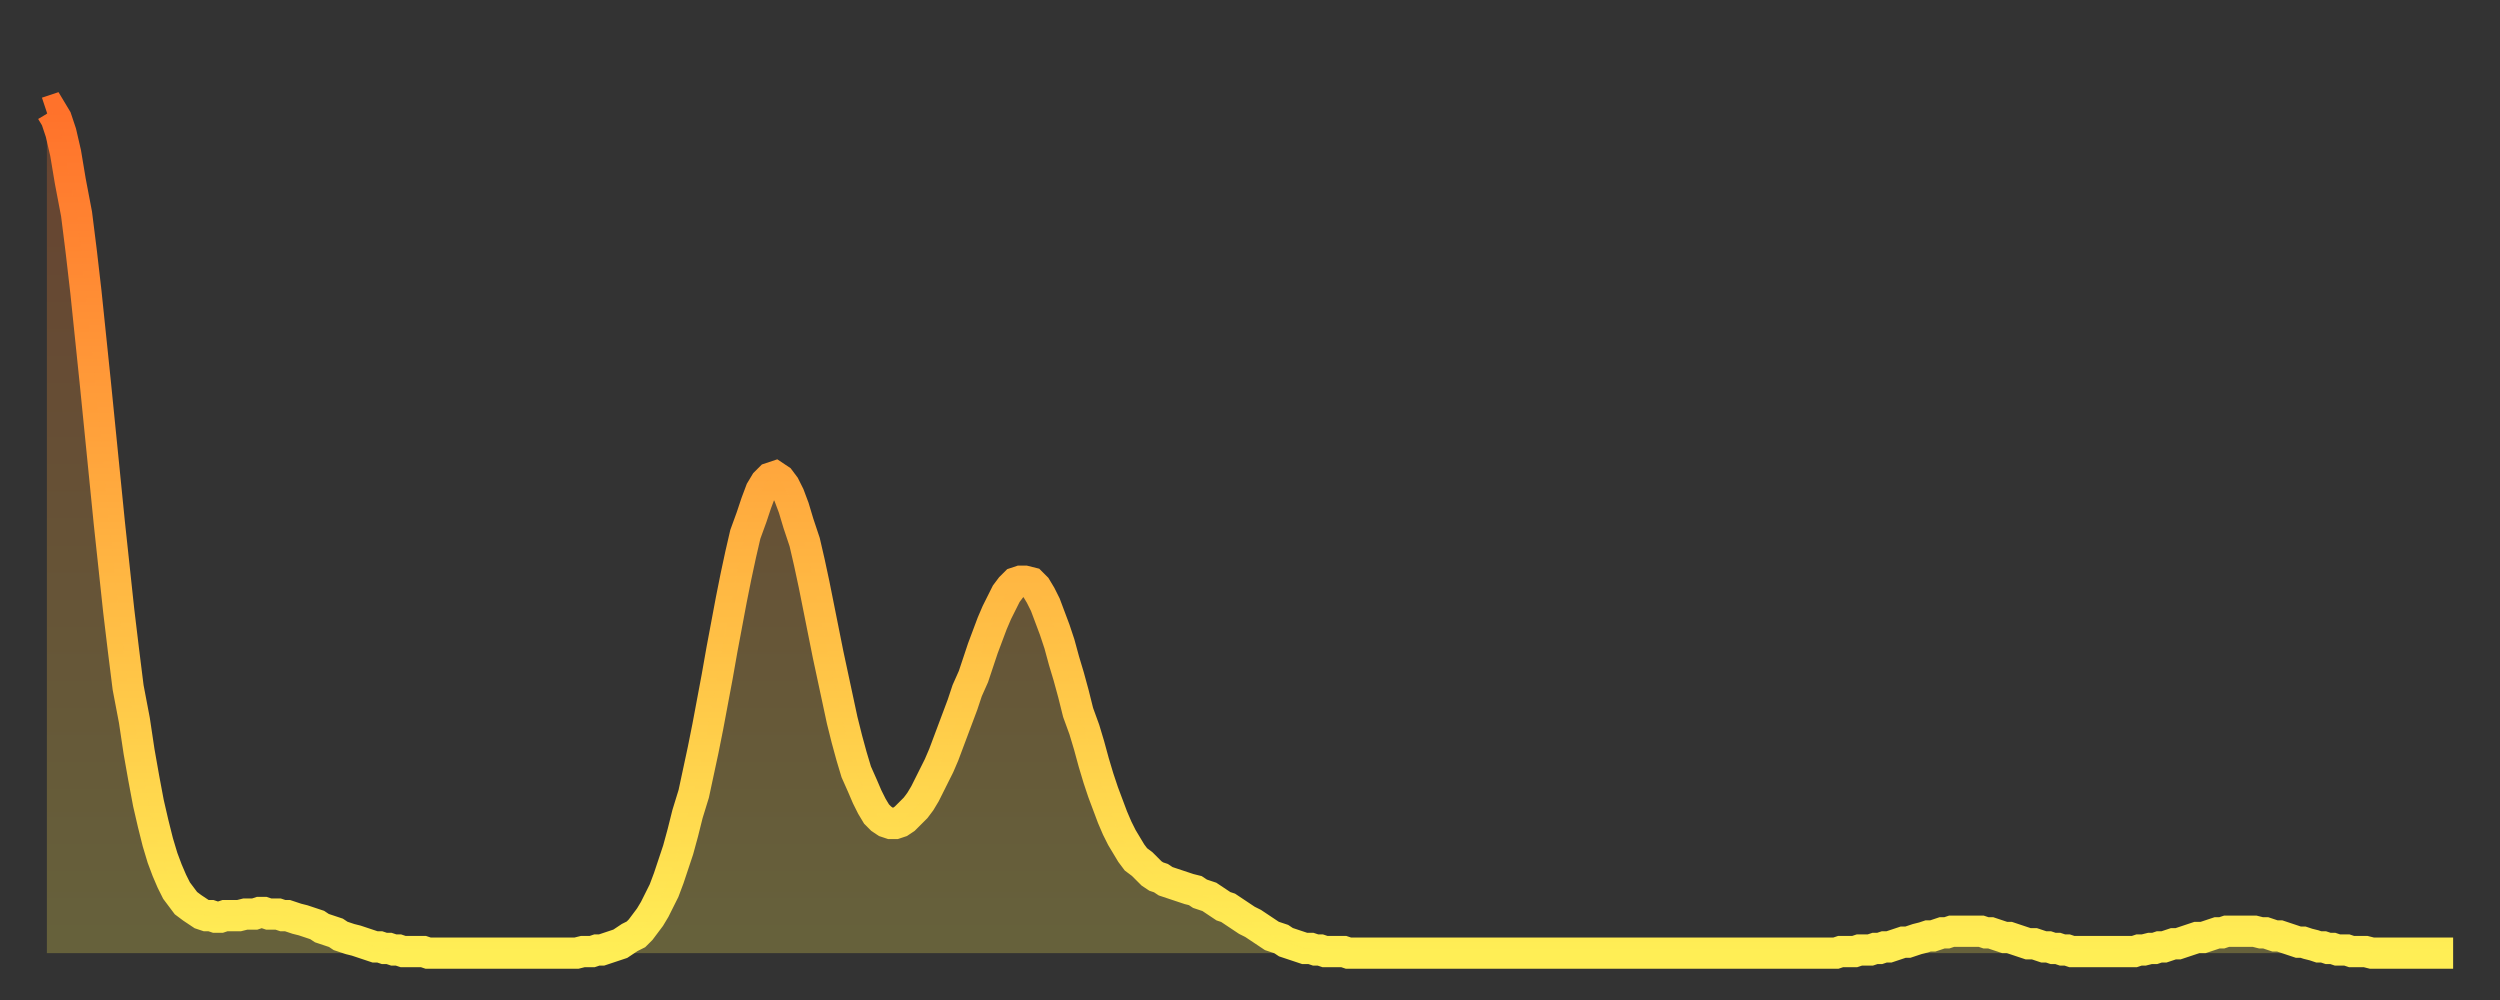
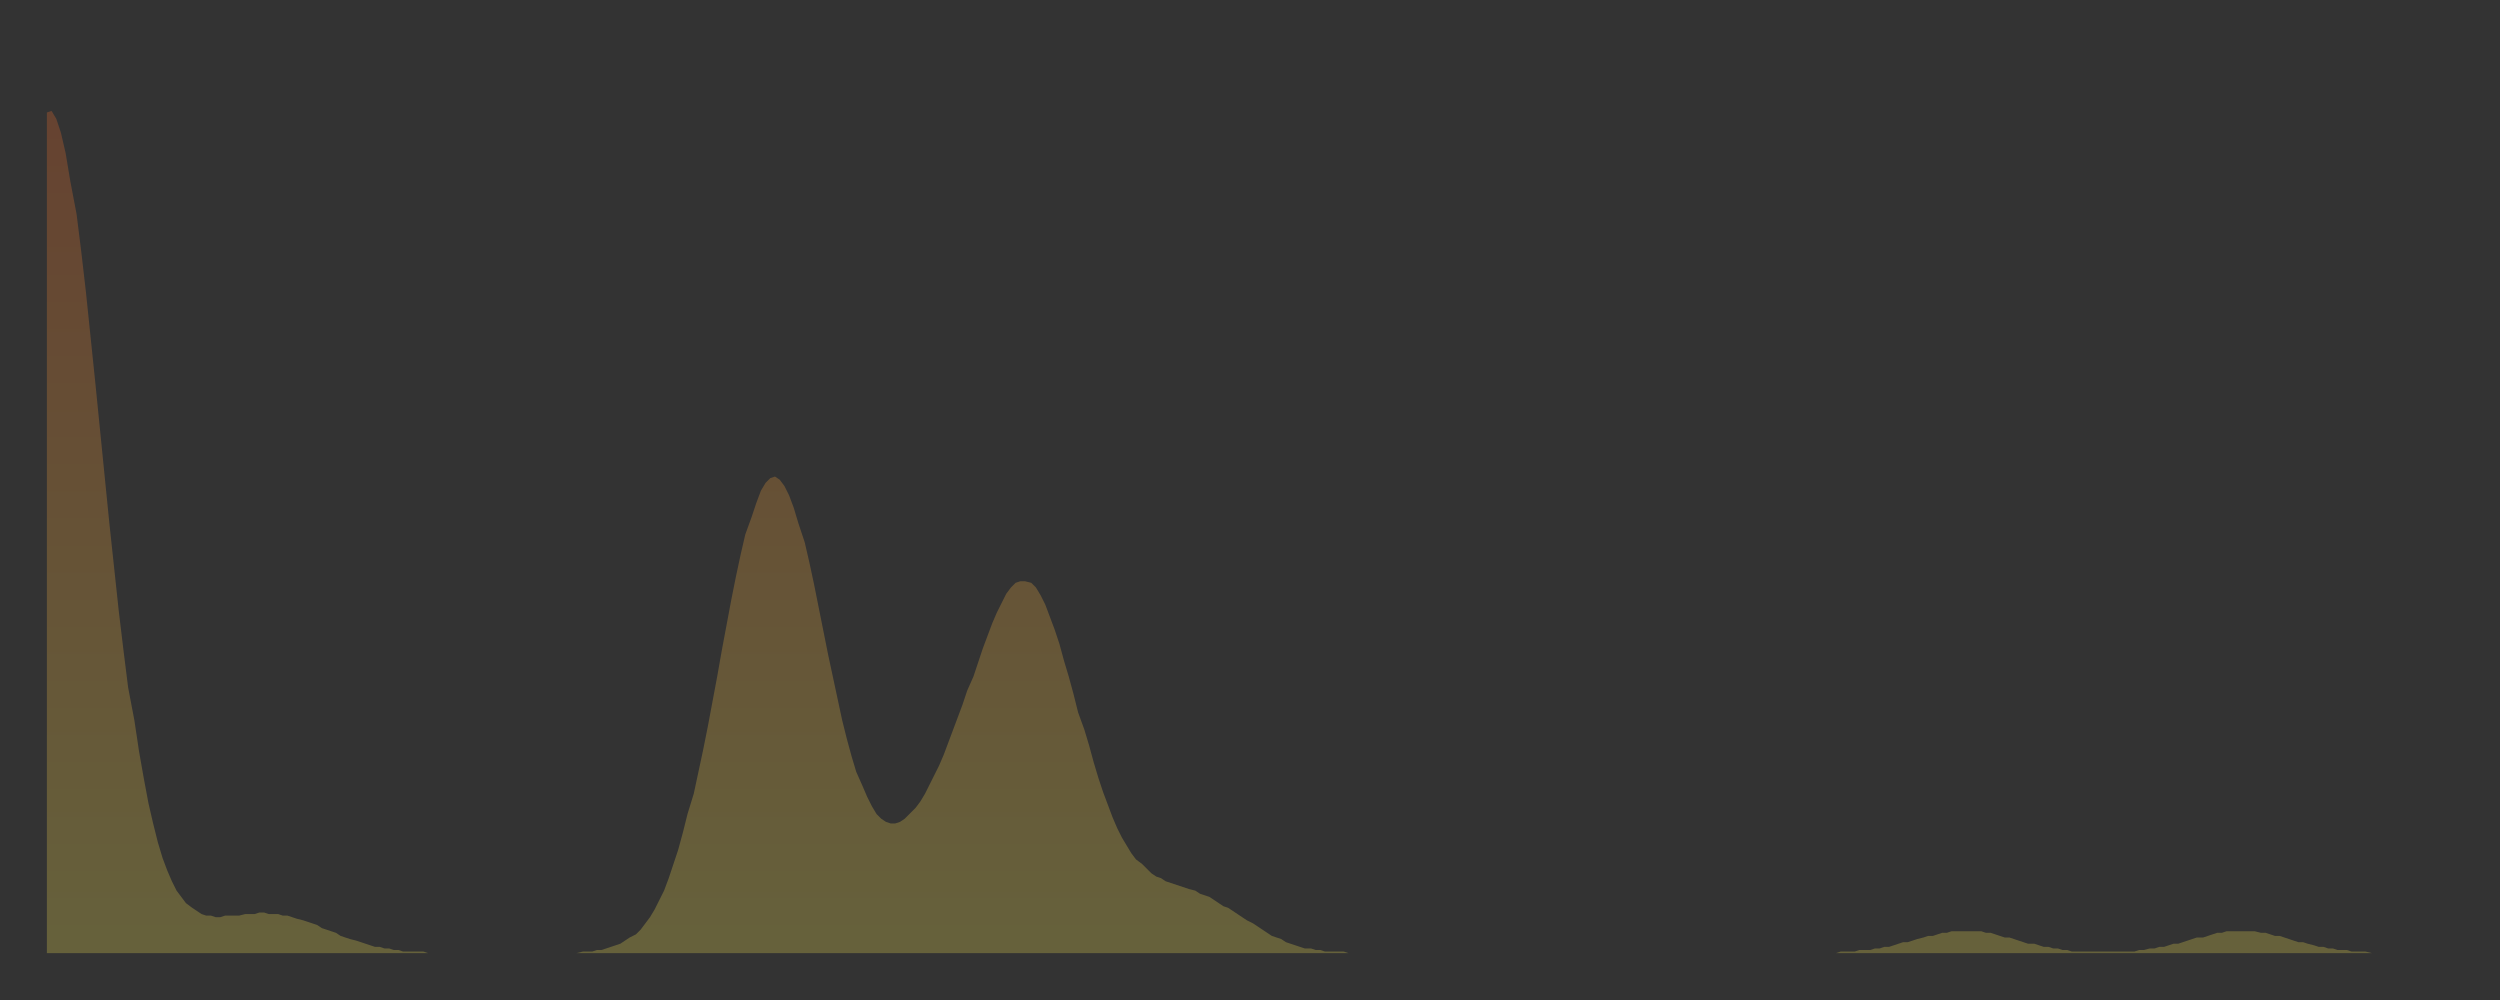
<svg xmlns="http://www.w3.org/2000/svg" baseProfile="full" height="64" version="1.1" width="160">
  <rect width="100%" height="100%" fill="#333333" stroke="none" />
  <defs>
    <linearGradient id="id441278" x1="0" x2="0" y1="0" y2="1">
      <stop offset="0%" stop-color="#ff722b" />
      <stop offset="50%" stop-color="#ffb040" />
      <stop offset="100%" stop-color="#ffee55" />
    </linearGradient>
  </defs>
  <g transform="translate(3,3)">
    <g>
-       <path d="M 0.0 4.2 0.3 4.1 0.6 4.6 0.9 5.5 1.2 6.8 1.5 8.6 1.9 10.7 2.2 13.1 2.5 15.7 2.8 18.6 3.1 21.5 3.4 24.5 3.7 27.5 4.0 30.5 4.3 33.3 4.6 36.1 4.9 38.6 5.2 41.0 5.6 43.1 5.9 45.1 6.2 46.8 6.5 48.4 6.8 49.7 7.1 50.9 7.4 51.9 7.7 52.7 8.0 53.4 8.3 54.0 8.6 54.4 8.9 54.8 9.3 55.1 9.6 55.3 9.9 55.5 10.2 55.6 10.5 55.6 10.8 55.7 11.1 55.7 11.4 55.6 11.7 55.6 12.0 55.6 12.3 55.6 12.7 55.5 13.0 55.5 13.3 55.5 13.6 55.4 13.9 55.4 14.2 55.5 14.5 55.5 14.8 55.5 15.1 55.6 15.4 55.6 15.7 55.7 16.0 55.8 16.4 55.9 16.7 56.0 17.0 56.1 17.3 56.2 17.6 56.4 17.9 56.5 18.2 56.6 18.5 56.7 18.8 56.9 19.1 57.0 19.4 57.1 19.8 57.2 20.1 57.3 20.4 57.4 20.7 57.5 21.0 57.6 21.3 57.6 21.6 57.7 21.9 57.7 22.2 57.8 22.5 57.8 22.8 57.9 23.1 57.9 23.5 57.9 23.8 57.9 24.1 57.9 24.4 58.0 24.7 58.0 25.0 58.0 25.3 58.0 25.6 58.0 25.9 58.0 26.2 58.0 26.5 58.0 26.8 58.0 27.2 58.0 27.5 58.0 27.8 58.0 28.1 58.0 28.4 58.0 28.7 58.0 29.0 58.0 29.3 58.0 29.6 58.0 29.9 58.0 30.2 58.0 30.6 58.0 30.9 58.0 31.2 58.0 31.5 58.0 31.8 58.0 32.1 58.0 32.4 58.0 32.7 58.0 33.0 58.0 33.3 58.0 33.6 58.0 33.9 58.0 34.3 57.9 34.6 57.9 34.9 57.9 35.2 57.8 35.5 57.8 35.8 57.7 36.1 57.6 36.4 57.5 36.7 57.4 37.0 57.2 37.3 57.0 37.7 56.8 38.0 56.5 38.3 56.1 38.6 55.7 38.9 55.2 39.2 54.6 39.5 54.0 39.8 53.2 40.1 52.3 40.4 51.4 40.7 50.3 41.0 49.1 41.4 47.8 41.7 46.4 42.0 45.0 42.3 43.5 42.6 41.9 42.9 40.3 43.2 38.6 43.5 37.0 43.8 35.4 44.1 33.9 44.4 32.5 44.7 31.2 45.1 30.1 45.4 29.2 45.7 28.4 46.0 27.9 46.3 27.6 46.6 27.5 46.9 27.7 47.2 28.1 47.5 28.7 47.8 29.5 48.1 30.5 48.5 31.7 48.8 33.0 49.1 34.4 49.4 35.9 49.7 37.4 50.0 38.9 50.3 40.3 50.6 41.7 50.9 43.1 51.2 44.3 51.5 45.4 51.8 46.4 52.2 47.3 52.5 48.0 52.8 48.6 53.1 49.1 53.4 49.4 53.7 49.6 54.0 49.7 54.3 49.7 54.6 49.6 54.9 49.4 55.2 49.1 55.6 48.7 55.9 48.3 56.2 47.8 56.5 47.2 56.8 46.6 57.1 46.0 57.4 45.3 57.7 44.5 58.0 43.7 58.3 42.9 58.6 42.1 58.9 41.2 59.3 40.3 59.6 39.4 59.9 38.5 60.2 37.7 60.5 36.9 60.8 36.2 61.1 35.6 61.4 35.0 61.7 34.6 62.0 34.3 62.3 34.2 62.6 34.2 63.0 34.3 63.3 34.6 63.6 35.1 63.9 35.7 64.2 36.5 64.5 37.3 64.8 38.2 65.1 39.3 65.4 40.3 65.7 41.4 66.0 42.6 66.4 43.7 66.7 44.7 67.0 45.8 67.3 46.8 67.6 47.7 67.9 48.5 68.2 49.3 68.5 50.0 68.8 50.6 69.1 51.1 69.4 51.6 69.7 52.0 70.1 52.3 70.4 52.6 70.7 52.9 71.0 53.1 71.3 53.2 71.6 53.4 71.9 53.5 72.2 53.6 72.5 53.7 72.8 53.8 73.1 53.9 73.5 54.0 73.8 54.2 74.1 54.3 74.4 54.4 74.7 54.6 75.0 54.8 75.3 55.0 75.6 55.1 75.9 55.3 76.2 55.5 76.5 55.7 76.8 55.9 77.2 56.1 77.5 56.3 77.8 56.5 78.1 56.7 78.4 56.9 78.7 57.0 79.0 57.1 79.3 57.3 79.6 57.4 79.9 57.5 80.2 57.6 80.5 57.7 80.9 57.7 81.2 57.8 81.5 57.8 81.8 57.9 82.1 57.9 82.4 57.9 82.7 57.9 83.0 57.9 83.3 58.0 83.6 58.0 83.9 58.0 84.3 58.0 84.6 58.0 84.9 58.0 85.2 58.0 85.5 58.0 85.8 58.0 86.1 58.0 86.4 58.0 86.7 58.0 87.0 58.0 87.3 58.0 87.6 58.0 88.0 58.0 88.3 58.0 88.6 58.0 88.9 58.0 89.2 58.0 89.5 58.0 89.8 58.0 90.1 58.0 90.4 58.0 90.7 58.0 91.0 58.0 91.4 58.0 91.7 58.0 92.0 58.0 92.3 58.0 92.6 58.0 92.9 58.0 93.2 58.0 93.5 58.0 93.8 58.0 94.1 58.0 94.4 58.0 94.7 58.0 95.1 58.0 95.4 58.0 95.7 58.0 96.0 58.0 96.3 58.0 96.6 58.0 96.9 58.0 97.2 58.0 97.5 58.0 97.8 58.0 98.1 58.0 98.4 58.0 98.8 58.0 99.1 58.0 99.4 58.0 99.7 58.0 100.0 58.0 100.3 58.0 100.6 58.0 100.9 58.0 101.2 58.0 101.5 58.0 101.8 58.0 102.2 58.0 102.5 58.0 102.8 58.0 103.1 58.0 103.4 58.0 103.7 58.0 104.0 58.0 104.3 58.0 104.6 58.0 104.9 58.0 105.2 58.0 105.5 58.0 105.9 58.0 106.2 58.0 106.5 58.0 106.8 58.0 107.1 58.0 107.4 58.0 107.7 58.0 108.0 58.0 108.3 58.0 108.6 58.0 108.9 58.0 109.3 58.0 109.6 58.0 109.9 58.0 110.2 58.0 110.5 58.0 110.8 58.0 111.1 58.0 111.4 58.0 111.7 58.0 112.0 58.0 112.3 58.0 112.6 58.0 113.0 58.0 113.3 58.0 113.6 58.0 113.9 58.0 114.2 58.0 114.5 58.0 114.8 57.9 115.1 57.9 115.4 57.9 115.7 57.9 116.0 57.8 116.3 57.8 116.7 57.8 117.0 57.7 117.3 57.7 117.6 57.6 117.9 57.6 118.2 57.5 118.5 57.4 118.8 57.3 119.1 57.3 119.4 57.2 119.7 57.1 120.1 57.0 120.4 56.9 120.7 56.9 121.0 56.8 121.3 56.7 121.6 56.7 121.9 56.6 122.2 56.6 122.5 56.6 122.8 56.6 123.1 56.6 123.4 56.6 123.8 56.6 124.1 56.7 124.4 56.7 124.7 56.8 125.0 56.9 125.3 57.0 125.6 57.0 125.9 57.1 126.2 57.2 126.5 57.3 126.8 57.4 127.2 57.4 127.5 57.5 127.8 57.6 128.1 57.6 128.4 57.7 128.7 57.7 129.0 57.8 129.3 57.8 129.6 57.9 129.9 57.9 130.2 57.9 130.5 57.9 130.9 57.9 131.2 57.9 131.5 57.9 131.8 57.9 132.1 57.9 132.4 57.9 132.7 57.9 133.0 57.9 133.3 57.9 133.6 57.9 133.9 57.8 134.2 57.8 134.6 57.7 134.9 57.7 135.2 57.6 135.5 57.6 135.8 57.5 136.1 57.4 136.4 57.4 136.7 57.3 137.0 57.2 137.3 57.1 137.6 57.0 138.0 57.0 138.3 56.9 138.6 56.8 138.9 56.7 139.2 56.7 139.5 56.6 139.8 56.6 140.1 56.6 140.4 56.6 140.7 56.6 141.0 56.6 141.3 56.6 141.7 56.7 142.0 56.7 142.3 56.8 142.6 56.9 142.9 56.9 143.2 57.0 143.5 57.1 143.8 57.2 144.1 57.3 144.4 57.3 144.7 57.4 145.1 57.5 145.4 57.6 145.7 57.6 146.0 57.7 146.3 57.7 146.6 57.8 146.9 57.8 147.2 57.8 147.5 57.9 147.8 57.9 148.1 57.9 148.4 57.9 148.8 58.0 149.1 58.0 149.4 58.0 149.7 58.0 150.0 58.0 150.3 58.0 150.6 58.0 150.9 58.0 151.2 58.0 151.5 58.0 151.8 58.0 152.1 58.0 152.5 58.0 152.8 58.0 153.1 58.0 153.4 58.0 153.7 58.0 154.0 58.0" fill="none" id="graph-curve" opacity="1" stroke="url(#id441278)" stroke-width="2" />
      <path d="M 0 58 L 0.0 4.2 0.3 4.1 0.6 4.6 0.9 5.5 1.2 6.8 1.5 8.6 1.9 10.7 2.2 13.1 2.5 15.7 2.8 18.6 3.1 21.5 3.4 24.5 3.7 27.5 4.0 30.5 4.3 33.3 4.6 36.1 4.9 38.6 5.2 41.0 5.6 43.1 5.9 45.1 6.2 46.8 6.5 48.4 6.8 49.7 7.1 50.9 7.4 51.9 7.7 52.7 8.0 53.4 8.3 54.0 8.6 54.4 8.9 54.8 9.3 55.1 9.6 55.3 9.9 55.5 10.2 55.6 10.5 55.6 10.8 55.7 11.1 55.7 11.4 55.6 11.7 55.6 12.0 55.6 12.3 55.6 12.7 55.5 13.0 55.5 13.3 55.5 13.6 55.4 13.9 55.4 14.2 55.5 14.5 55.5 14.8 55.5 15.1 55.6 15.4 55.6 15.7 55.7 16.0 55.8 16.4 55.9 16.7 56.0 17.0 56.1 17.3 56.2 17.6 56.4 17.9 56.5 18.2 56.6 18.5 56.7 18.8 56.9 19.1 57.0 19.4 57.1 19.8 57.2 20.1 57.3 20.4 57.4 20.7 57.5 21.0 57.6 21.3 57.6 21.6 57.7 21.9 57.7 22.2 57.8 22.5 57.8 22.8 57.9 23.1 57.9 23.5 57.9 23.8 57.9 24.1 57.9 24.4 58.0 24.7 58.0 25.0 58.0 25.3 58.0 25.6 58.0 25.9 58.0 26.2 58.0 26.5 58.0 26.8 58.0 27.2 58.0 27.5 58.0 27.8 58.0 28.1 58.0 28.4 58.0 28.7 58.0 29.0 58.0 29.3 58.0 29.6 58.0 29.9 58.0 30.2 58.0 30.6 58.0 30.9 58.0 31.2 58.0 31.5 58.0 31.8 58.0 32.1 58.0 32.4 58.0 32.7 58.0 33.0 58.0 33.3 58.0 33.6 58.0 33.9 58.0 34.3 57.9 34.6 57.9 34.9 57.9 35.2 57.8 35.5 57.8 35.8 57.7 36.1 57.6 36.4 57.5 36.7 57.4 37.0 57.2 37.3 57.0 37.7 56.8 38.0 56.5 38.3 56.1 38.6 55.7 38.9 55.2 39.2 54.6 39.5 54.0 39.8 53.2 40.1 52.3 40.4 51.4 40.7 50.3 41.0 49.1 41.4 47.8 41.7 46.4 42.0 45.0 42.3 43.5 42.6 41.9 42.9 40.3 43.2 38.6 43.5 37.0 43.8 35.4 44.1 33.9 44.4 32.5 44.7 31.2 45.1 30.1 45.4 29.2 45.7 28.4 46.0 27.9 46.3 27.6 46.6 27.5 46.9 27.7 47.2 28.1 47.5 28.7 47.8 29.5 48.1 30.5 48.5 31.7 48.8 33.0 49.1 34.4 49.4 35.9 49.7 37.4 50.0 38.9 50.3 40.3 50.6 41.7 50.9 43.1 51.2 44.3 51.5 45.4 51.8 46.4 52.2 47.3 52.5 48.0 52.8 48.6 53.1 49.1 53.4 49.4 53.7 49.6 54.0 49.7 54.3 49.7 54.6 49.6 54.9 49.4 55.2 49.1 55.6 48.7 55.9 48.3 56.2 47.8 56.5 47.2 56.8 46.6 57.1 46.0 57.4 45.3 57.7 44.5 58.0 43.7 58.3 42.9 58.6 42.1 58.9 41.2 59.3 40.3 59.6 39.4 59.9 38.5 60.2 37.7 60.5 36.9 60.8 36.2 61.1 35.6 61.4 35.0 61.7 34.6 62.0 34.3 62.3 34.2 62.6 34.2 63.0 34.3 63.3 34.6 63.6 35.1 63.9 35.7 64.2 36.5 64.5 37.3 64.8 38.2 65.1 39.3 65.4 40.3 65.7 41.4 66.0 42.6 66.4 43.7 66.7 44.7 67.0 45.8 67.3 46.8 67.6 47.7 67.9 48.5 68.2 49.3 68.5 50.0 68.8 50.6 69.1 51.1 69.4 51.6 69.7 52.0 70.1 52.3 70.4 52.6 70.7 52.9 71.0 53.1 71.3 53.2 71.6 53.4 71.9 53.5 72.2 53.6 72.5 53.7 72.8 53.8 73.1 53.9 73.5 54.0 73.8 54.2 74.1 54.3 74.4 54.4 74.7 54.6 75.0 54.8 75.3 55.0 75.6 55.1 75.9 55.3 76.2 55.5 76.5 55.7 76.8 55.9 77.2 56.1 77.5 56.3 77.8 56.5 78.1 56.7 78.4 56.9 78.7 57.0 79.0 57.1 79.3 57.3 79.6 57.4 79.9 57.5 80.2 57.6 80.5 57.7 80.9 57.7 81.2 57.8 81.5 57.8 81.8 57.9 82.1 57.9 82.4 57.9 82.7 57.9 83.0 57.9 83.3 58.0 83.6 58.0 83.9 58.0 84.3 58.0 84.6 58.0 84.9 58.0 85.2 58.0 85.5 58.0 85.8 58.0 86.1 58.0 86.4 58.0 86.7 58.0 87.0 58.0 87.3 58.0 87.6 58.0 88.0 58.0 88.3 58.0 88.6 58.0 88.9 58.0 89.2 58.0 89.5 58.0 89.8 58.0 90.1 58.0 90.4 58.0 90.7 58.0 91.0 58.0 91.4 58.0 91.7 58.0 92.0 58.0 92.3 58.0 92.6 58.0 92.9 58.0 93.2 58.0 93.5 58.0 93.8 58.0 94.1 58.0 94.4 58.0 94.7 58.0 95.1 58.0 95.4 58.0 95.7 58.0 96.0 58.0 96.3 58.0 96.6 58.0 96.9 58.0 97.2 58.0 97.5 58.0 97.8 58.0 98.1 58.0 98.4 58.0 98.8 58.0 99.1 58.0 99.4 58.0 99.7 58.0 100.0 58.0 100.3 58.0 100.6 58.0 100.9 58.0 101.2 58.0 101.5 58.0 101.8 58.0 102.2 58.0 102.5 58.0 102.8 58.0 103.1 58.0 103.4 58.0 103.7 58.0 104.0 58.0 104.3 58.0 104.6 58.0 104.9 58.0 105.2 58.0 105.5 58.0 105.9 58.0 106.2 58.0 106.5 58.0 106.8 58.0 107.1 58.0 107.4 58.0 107.7 58.0 108.0 58.0 108.3 58.0 108.6 58.0 108.9 58.0 109.3 58.0 109.6 58.0 109.9 58.0 110.2 58.0 110.5 58.0 110.8 58.0 111.1 58.0 111.4 58.0 111.7 58.0 112.0 58.0 112.3 58.0 112.6 58.0 113.0 58.0 113.3 58.0 113.6 58.0 113.9 58.0 114.2 58.0 114.5 58.0 114.8 57.9 115.1 57.9 115.4 57.9 115.7 57.9 116.0 57.8 116.3 57.8 116.7 57.8 117.0 57.7 117.3 57.7 117.6 57.6 117.9 57.6 118.2 57.5 118.5 57.4 118.8 57.3 119.1 57.3 119.4 57.2 119.7 57.1 120.1 57.0 120.4 56.9 120.7 56.9 121.0 56.8 121.3 56.7 121.6 56.7 121.9 56.6 122.2 56.6 122.5 56.6 122.8 56.6 123.1 56.6 123.4 56.6 123.8 56.6 124.1 56.7 124.4 56.7 124.7 56.8 125.0 56.9 125.3 57.0 125.6 57.0 125.9 57.1 126.2 57.2 126.5 57.3 126.8 57.4 127.2 57.4 127.5 57.5 127.8 57.6 128.1 57.6 128.4 57.7 128.7 57.7 129.0 57.8 129.3 57.8 129.6 57.9 129.9 57.9 130.2 57.9 130.5 57.9 130.9 57.9 131.2 57.9 131.5 57.9 131.8 57.9 132.1 57.9 132.4 57.9 132.7 57.9 133.0 57.9 133.3 57.9 133.6 57.9 133.9 57.8 134.2 57.8 134.6 57.7 134.9 57.7 135.2 57.6 135.5 57.6 135.8 57.5 136.1 57.4 136.4 57.4 136.7 57.3 137.0 57.2 137.3 57.1 137.6 57.0 138.0 57.0 138.3 56.9 138.6 56.8 138.9 56.7 139.2 56.7 139.5 56.6 139.8 56.6 140.1 56.6 140.4 56.6 140.7 56.6 141.0 56.6 141.3 56.6 141.7 56.7 142.0 56.7 142.3 56.8 142.6 56.9 142.9 56.9 143.2 57.0 143.5 57.1 143.8 57.2 144.1 57.3 144.4 57.3 144.7 57.4 145.1 57.5 145.4 57.6 145.7 57.6 146.0 57.7 146.3 57.7 146.6 57.8 146.9 57.8 147.2 57.8 147.5 57.9 147.8 57.9 148.1 57.9 148.4 57.9 148.8 58.0 149.1 58.0 149.4 58.0 149.7 58.0 150.0 58.0 150.3 58.0 150.6 58.0 150.9 58.0 151.2 58.0 151.5 58.0 151.8 58.0 152.1 58.0 152.5 58.0 152.8 58.0 153.1 58.0 153.4 58.0 153.7 58.0 154.0 58.0 154 58" fill="url(#id441278)" fill-opacity=".25" id="graph-shadow" />
    </g>
  </g>
</svg>